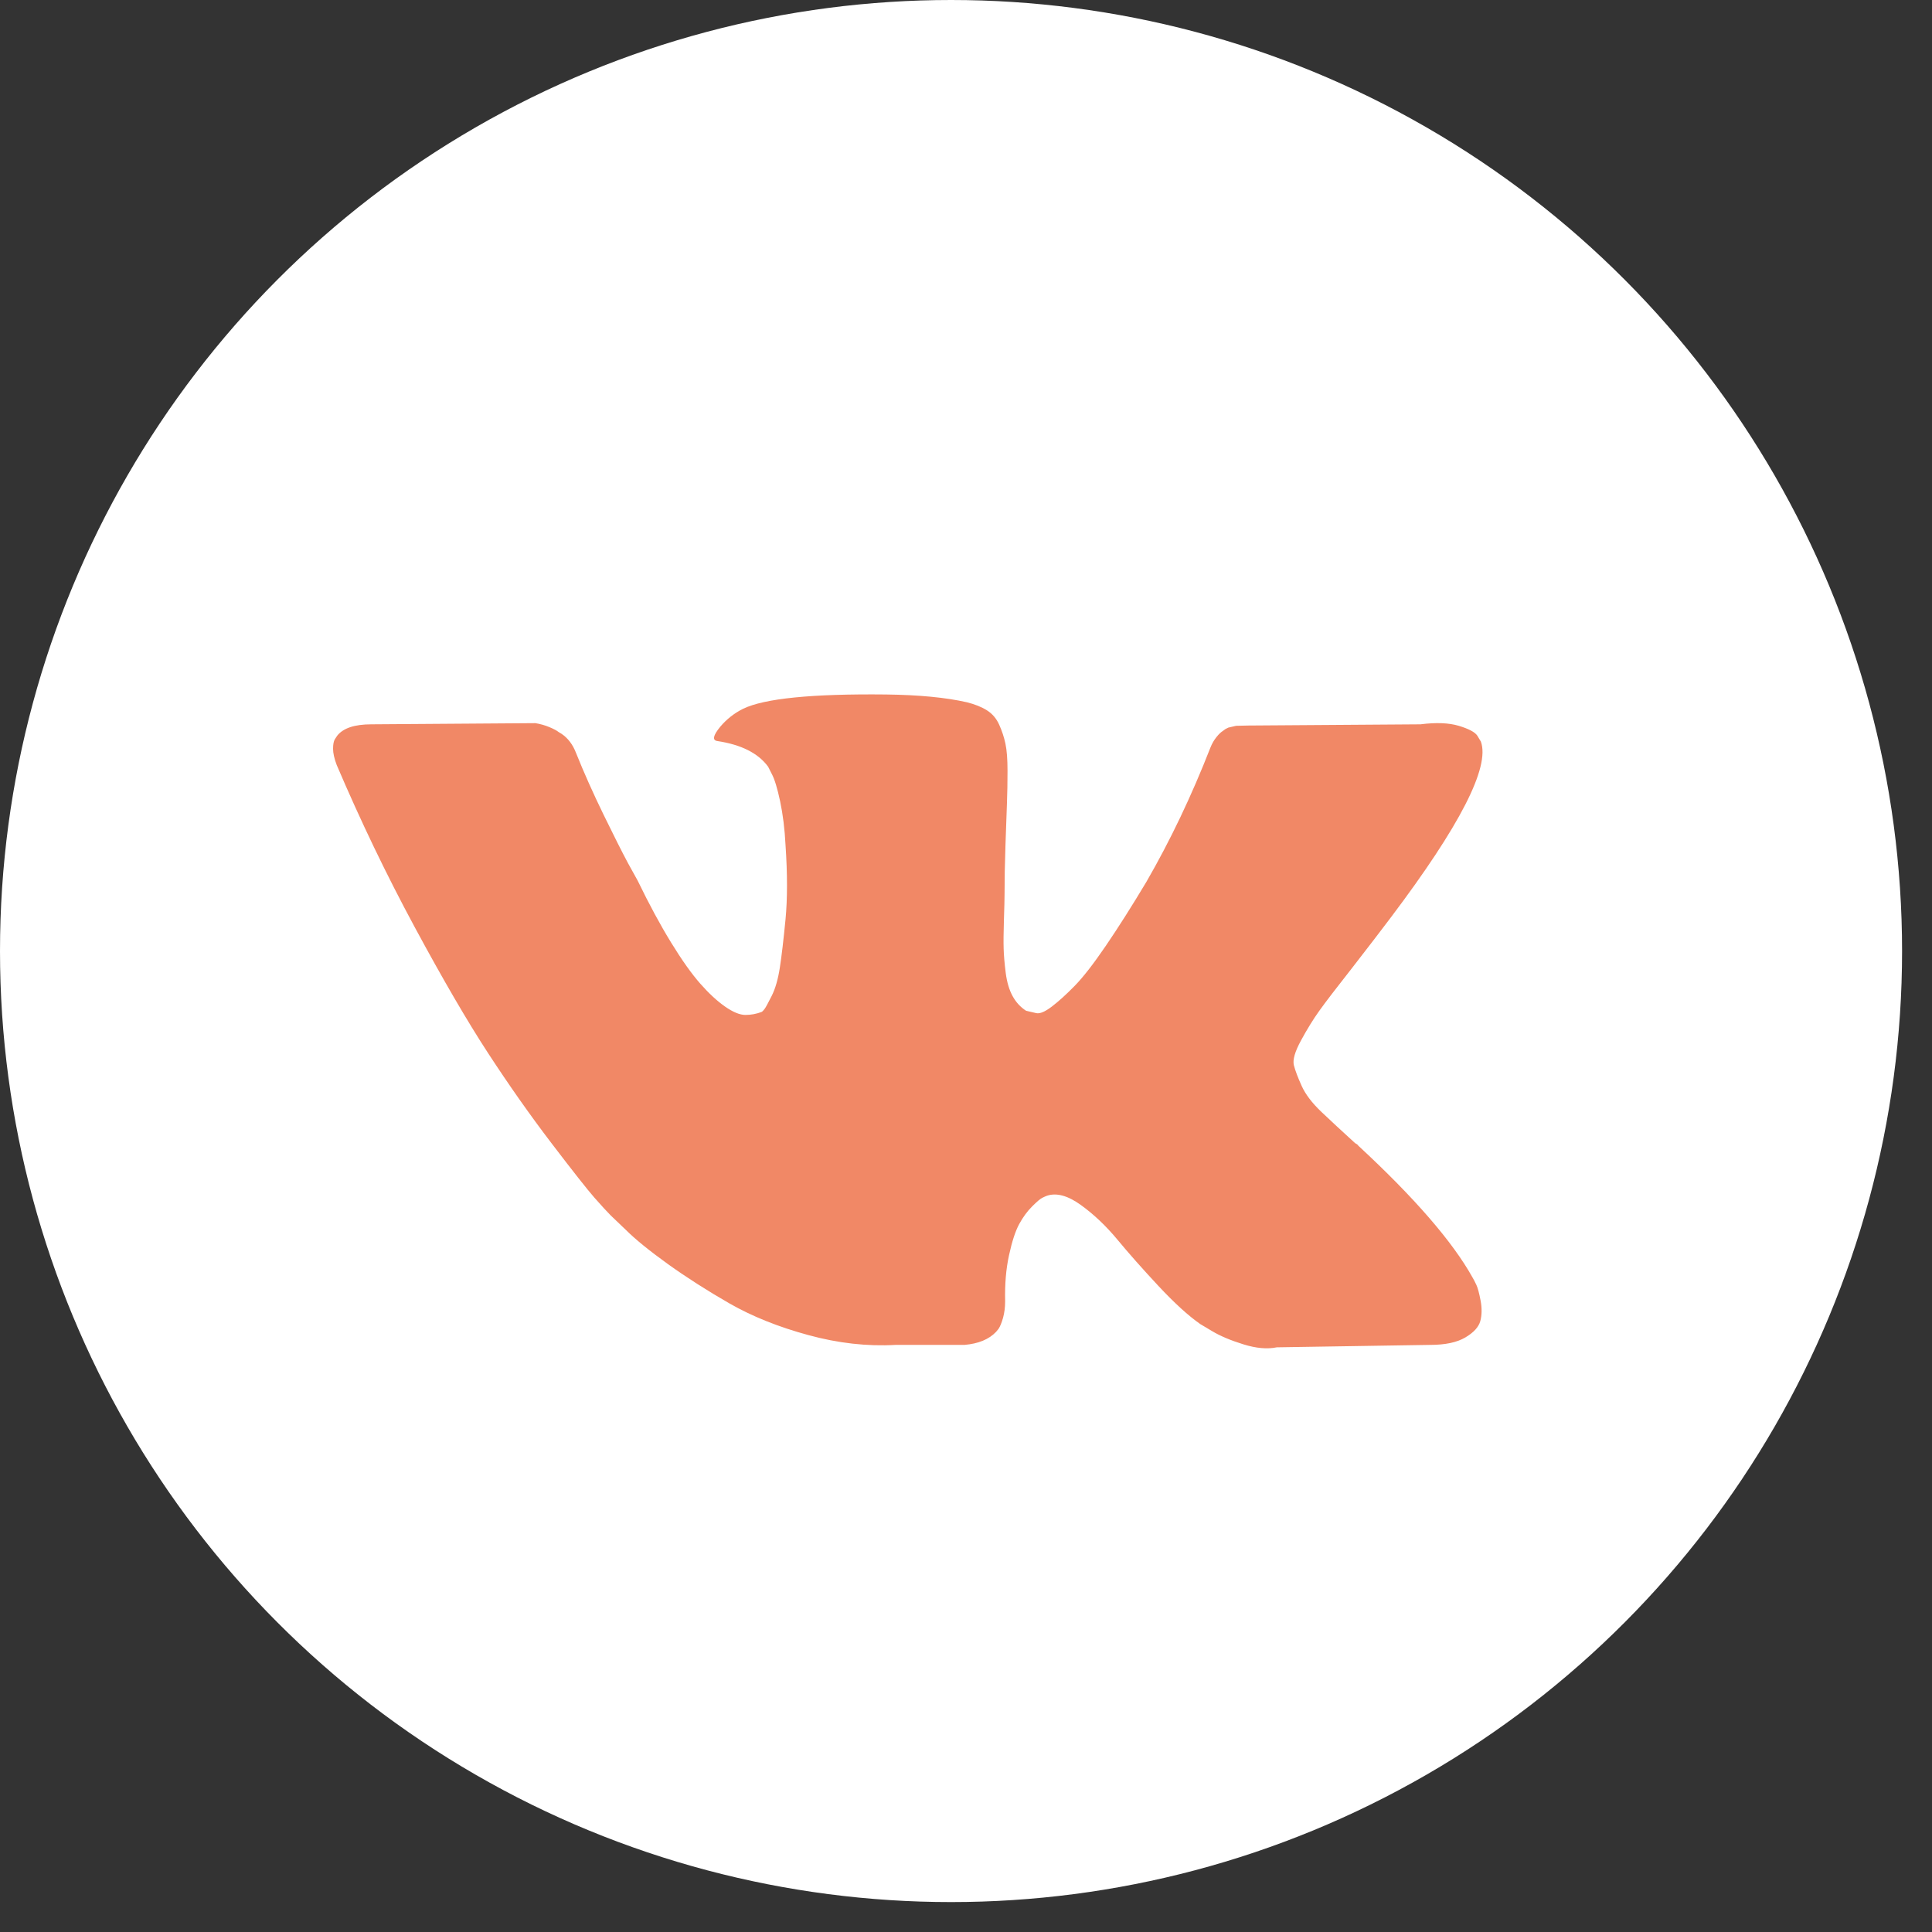
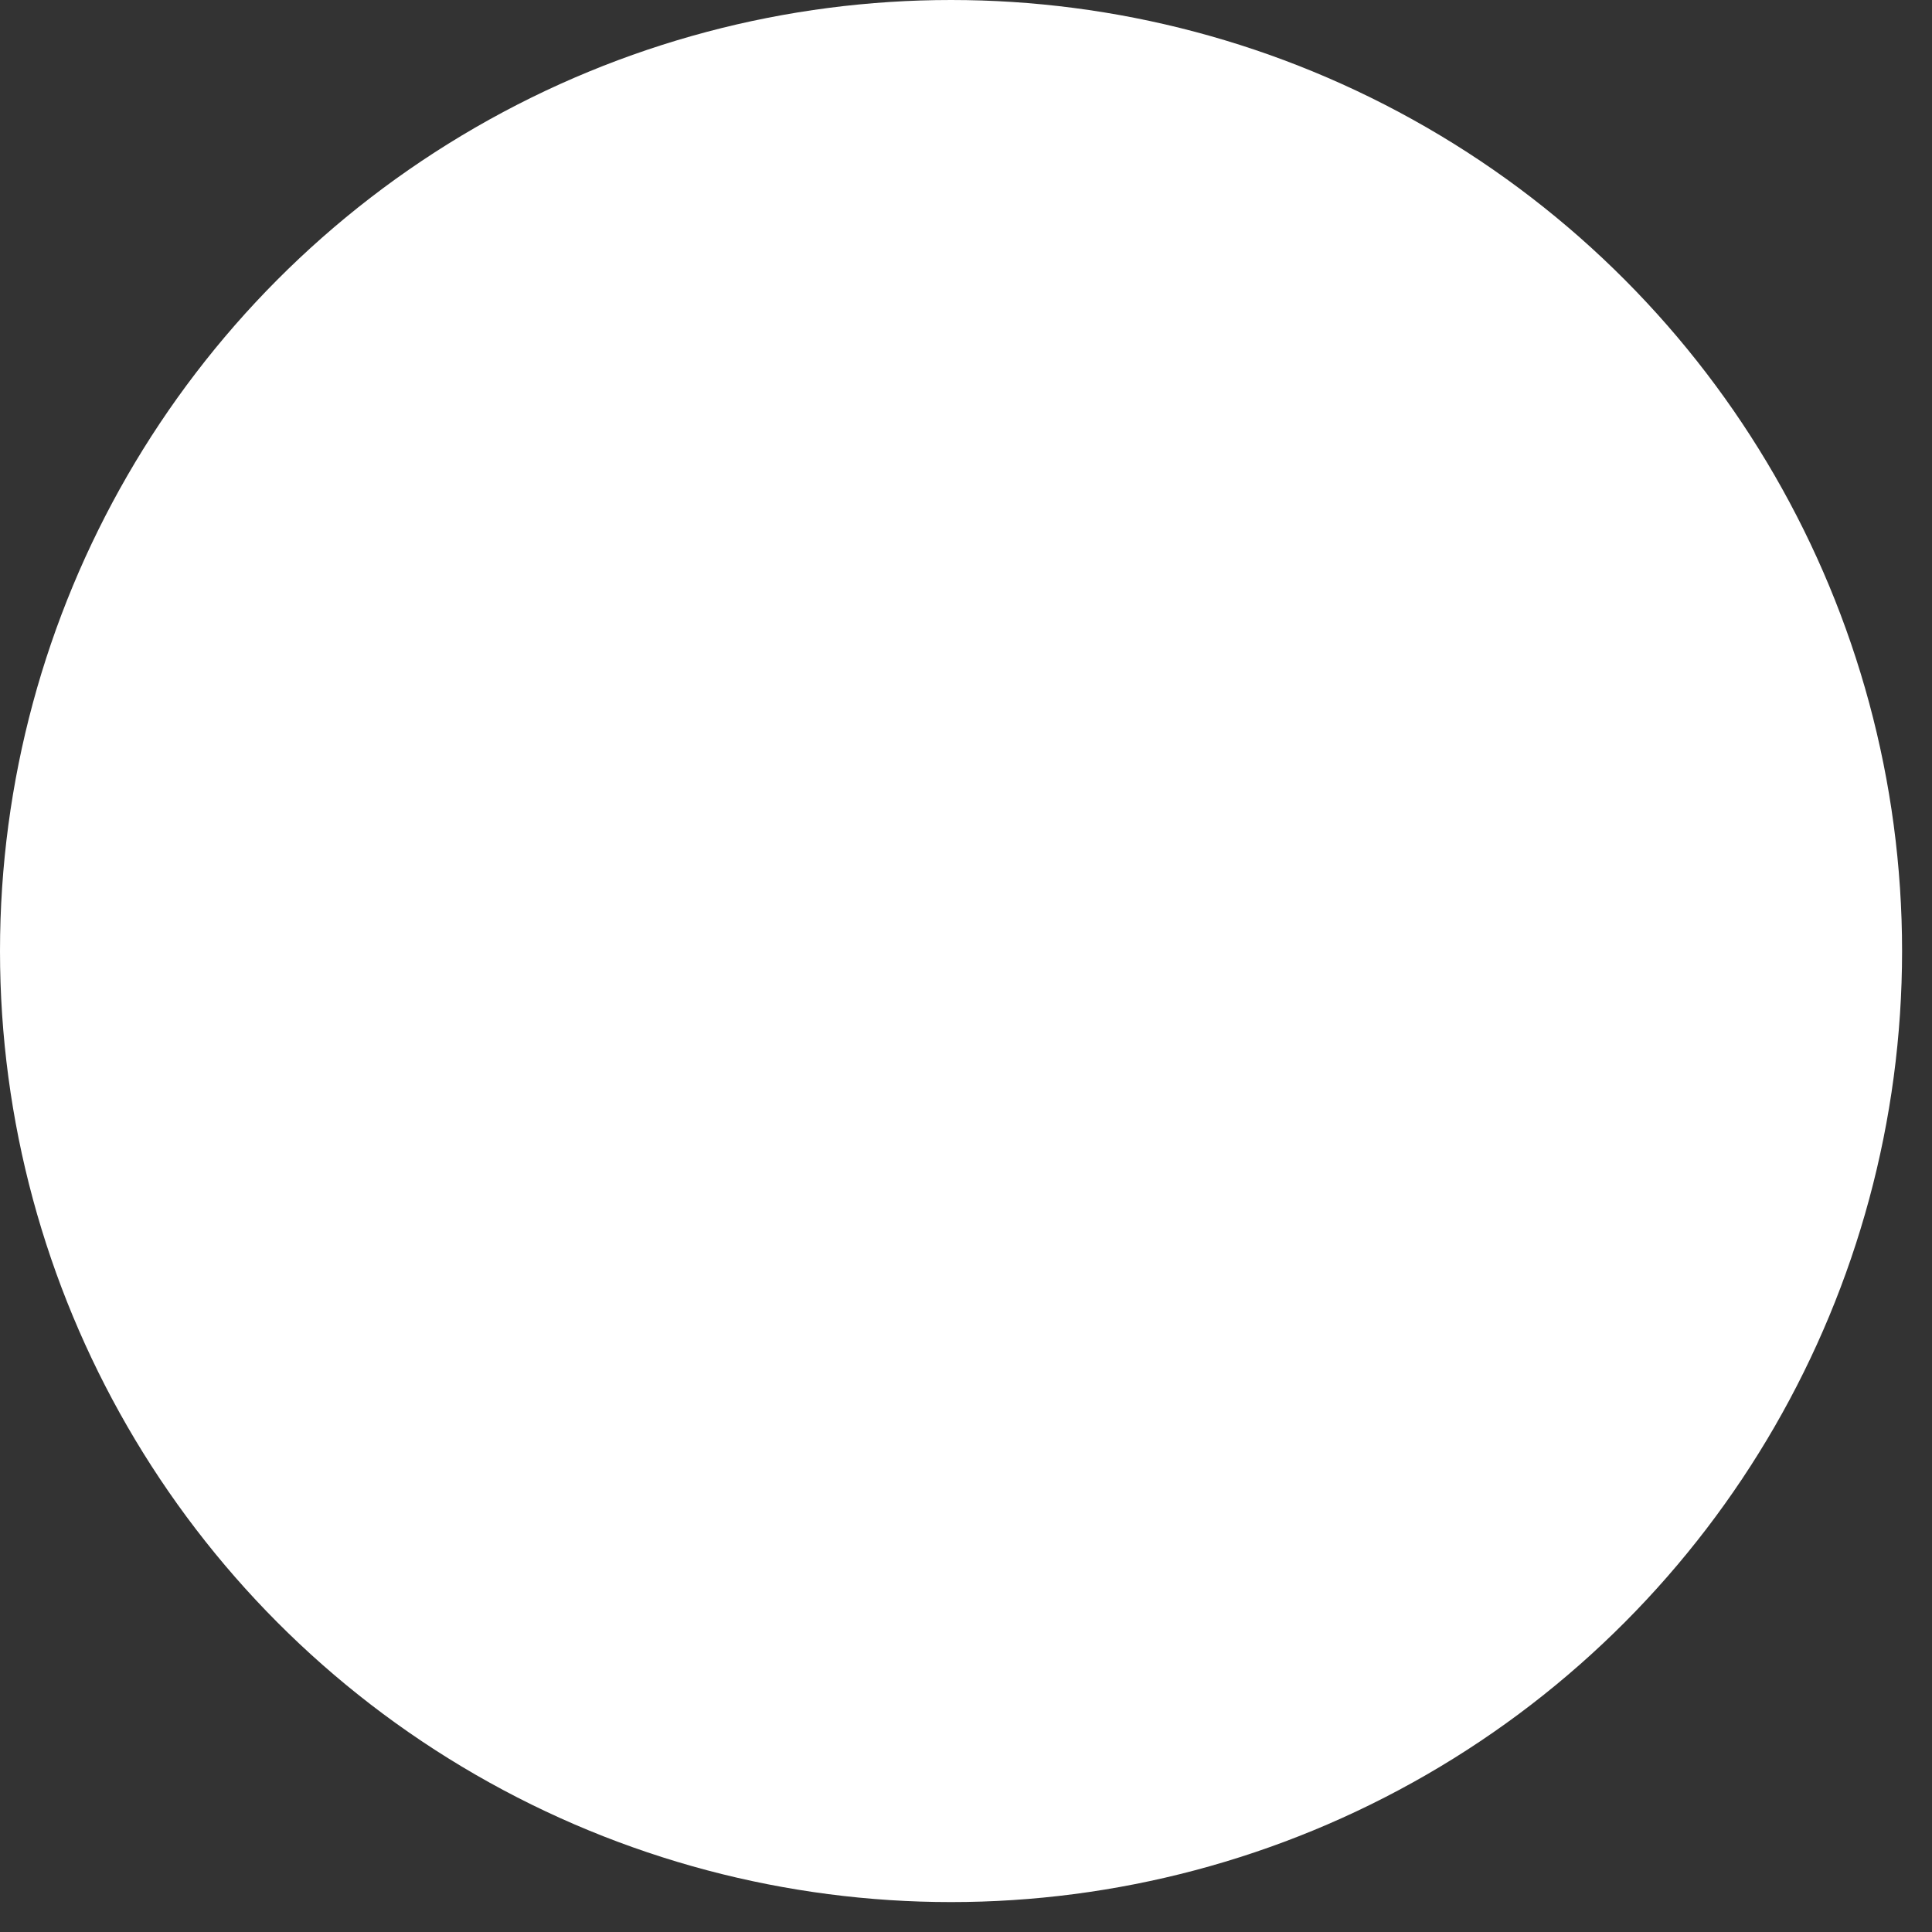
<svg xmlns="http://www.w3.org/2000/svg" width="43" height="43" viewBox="0 0 43 43" fill="none">
  <rect x="0" y="0" width="43" height="43" fill="#333333" stroke="none" />
  <circle cx="21.167" cy="21.167" r="21.167" fill="white" />
  <g clip-path="url(#clip0_2093_51)">
-     <path d="M32.96 16.506C33.164 17.073 32.498 18.374 30.962 20.411C30.749 20.694 30.461 21.07 30.096 21.54C29.741 21.991 29.497 22.31 29.364 22.496C29.231 22.682 29.095 22.901 28.958 23.154C28.82 23.406 28.767 23.592 28.798 23.711C28.829 23.831 28.887 23.983 28.971 24.169C29.055 24.355 29.2 24.546 29.404 24.741C29.608 24.935 29.861 25.17 30.163 25.445C30.199 25.462 30.221 25.48 30.23 25.498C31.482 26.657 32.33 27.636 32.774 28.433C32.8 28.477 32.829 28.532 32.86 28.599C32.891 28.665 32.922 28.782 32.954 28.951C32.985 29.119 32.982 29.27 32.947 29.402C32.911 29.535 32.8 29.657 32.614 29.767C32.427 29.878 32.166 29.933 31.828 29.933L28.418 29.987C28.205 30.031 27.956 30.009 27.672 29.92C27.388 29.832 27.157 29.734 26.98 29.628L26.713 29.469C26.447 29.283 26.136 28.999 25.781 28.619C25.426 28.238 25.122 27.895 24.869 27.589C24.615 27.284 24.345 27.027 24.056 26.819C23.767 26.611 23.517 26.542 23.303 26.613C23.277 26.622 23.241 26.638 23.197 26.66C23.152 26.682 23.077 26.746 22.971 26.852C22.864 26.959 22.768 27.089 22.684 27.244C22.6 27.399 22.524 27.629 22.458 27.935C22.391 28.24 22.362 28.583 22.371 28.964C22.371 29.097 22.355 29.219 22.325 29.329C22.293 29.44 22.26 29.522 22.225 29.575L22.171 29.641C22.011 29.81 21.776 29.907 21.465 29.933H19.934C19.303 29.969 18.655 29.896 17.989 29.714C17.323 29.533 16.739 29.298 16.237 29.011C15.736 28.723 15.278 28.43 14.865 28.134C14.453 27.837 14.139 27.583 13.926 27.37L13.593 27.052C13.505 26.963 13.383 26.83 13.227 26.653C13.072 26.476 12.754 26.073 12.275 25.445C11.795 24.816 11.325 24.147 10.863 23.439C10.401 22.731 9.857 21.797 9.231 20.637C8.605 19.477 8.026 18.273 7.493 17.024C7.44 16.883 7.413 16.763 7.413 16.666C7.413 16.568 7.426 16.497 7.453 16.453L7.506 16.373C7.64 16.205 7.893 16.121 8.266 16.121L11.915 16.095C12.022 16.112 12.124 16.141 12.222 16.181C12.319 16.221 12.39 16.258 12.435 16.294L12.501 16.334C12.643 16.431 12.75 16.573 12.821 16.759C12.998 17.201 13.203 17.659 13.434 18.133C13.665 18.607 13.847 18.968 13.98 19.216L14.193 19.601C14.45 20.132 14.699 20.592 14.939 20.982C15.178 21.372 15.394 21.675 15.585 21.892C15.776 22.109 15.96 22.279 16.137 22.403C16.315 22.527 16.466 22.589 16.59 22.589C16.715 22.589 16.834 22.567 16.95 22.523C16.968 22.514 16.99 22.492 17.017 22.456C17.043 22.421 17.096 22.323 17.176 22.164C17.256 22.005 17.316 21.797 17.356 21.54C17.396 21.283 17.438 20.924 17.483 20.464C17.527 20.004 17.527 19.45 17.483 18.804C17.465 18.45 17.425 18.127 17.363 17.834C17.301 17.542 17.239 17.338 17.176 17.223L17.096 17.064C16.875 16.763 16.497 16.573 15.964 16.493C15.849 16.475 15.871 16.369 16.031 16.174C16.173 16.006 16.342 15.873 16.537 15.776C17.008 15.546 18.069 15.439 19.721 15.457C20.449 15.466 21.048 15.523 21.519 15.63C21.696 15.674 21.845 15.734 21.965 15.809C22.085 15.884 22.176 15.99 22.238 16.128C22.3 16.265 22.347 16.407 22.378 16.553C22.409 16.699 22.424 16.9 22.424 17.157C22.424 17.414 22.42 17.657 22.411 17.887C22.402 18.118 22.391 18.43 22.378 18.824C22.364 19.218 22.358 19.583 22.358 19.919C22.358 20.017 22.353 20.203 22.344 20.477C22.336 20.752 22.333 20.964 22.338 21.115C22.342 21.265 22.358 21.445 22.384 21.653C22.411 21.861 22.462 22.033 22.538 22.171C22.613 22.308 22.713 22.416 22.837 22.496C22.908 22.514 22.984 22.532 23.064 22.549C23.144 22.567 23.259 22.518 23.41 22.403C23.561 22.288 23.73 22.135 23.916 21.945C24.103 21.755 24.334 21.458 24.609 21.055C24.884 20.652 25.186 20.176 25.515 19.627C26.047 18.706 26.522 17.71 26.94 16.639C26.975 16.55 27.02 16.473 27.073 16.407C27.126 16.34 27.175 16.294 27.219 16.267L27.273 16.227L27.339 16.194L27.512 16.154L27.779 16.148L31.615 16.121C31.961 16.077 32.245 16.088 32.467 16.154C32.689 16.221 32.827 16.294 32.88 16.373L32.96 16.506Z" fill="#F18866" />
-   </g>
+     </g>
  <defs>
    <clipPath id="clip0_2093_51">
-       <rect width="26" height="17" fill="white" transform="translate(7 13)" />
-     </clipPath>
+       </clipPath>
  </defs>
</svg>